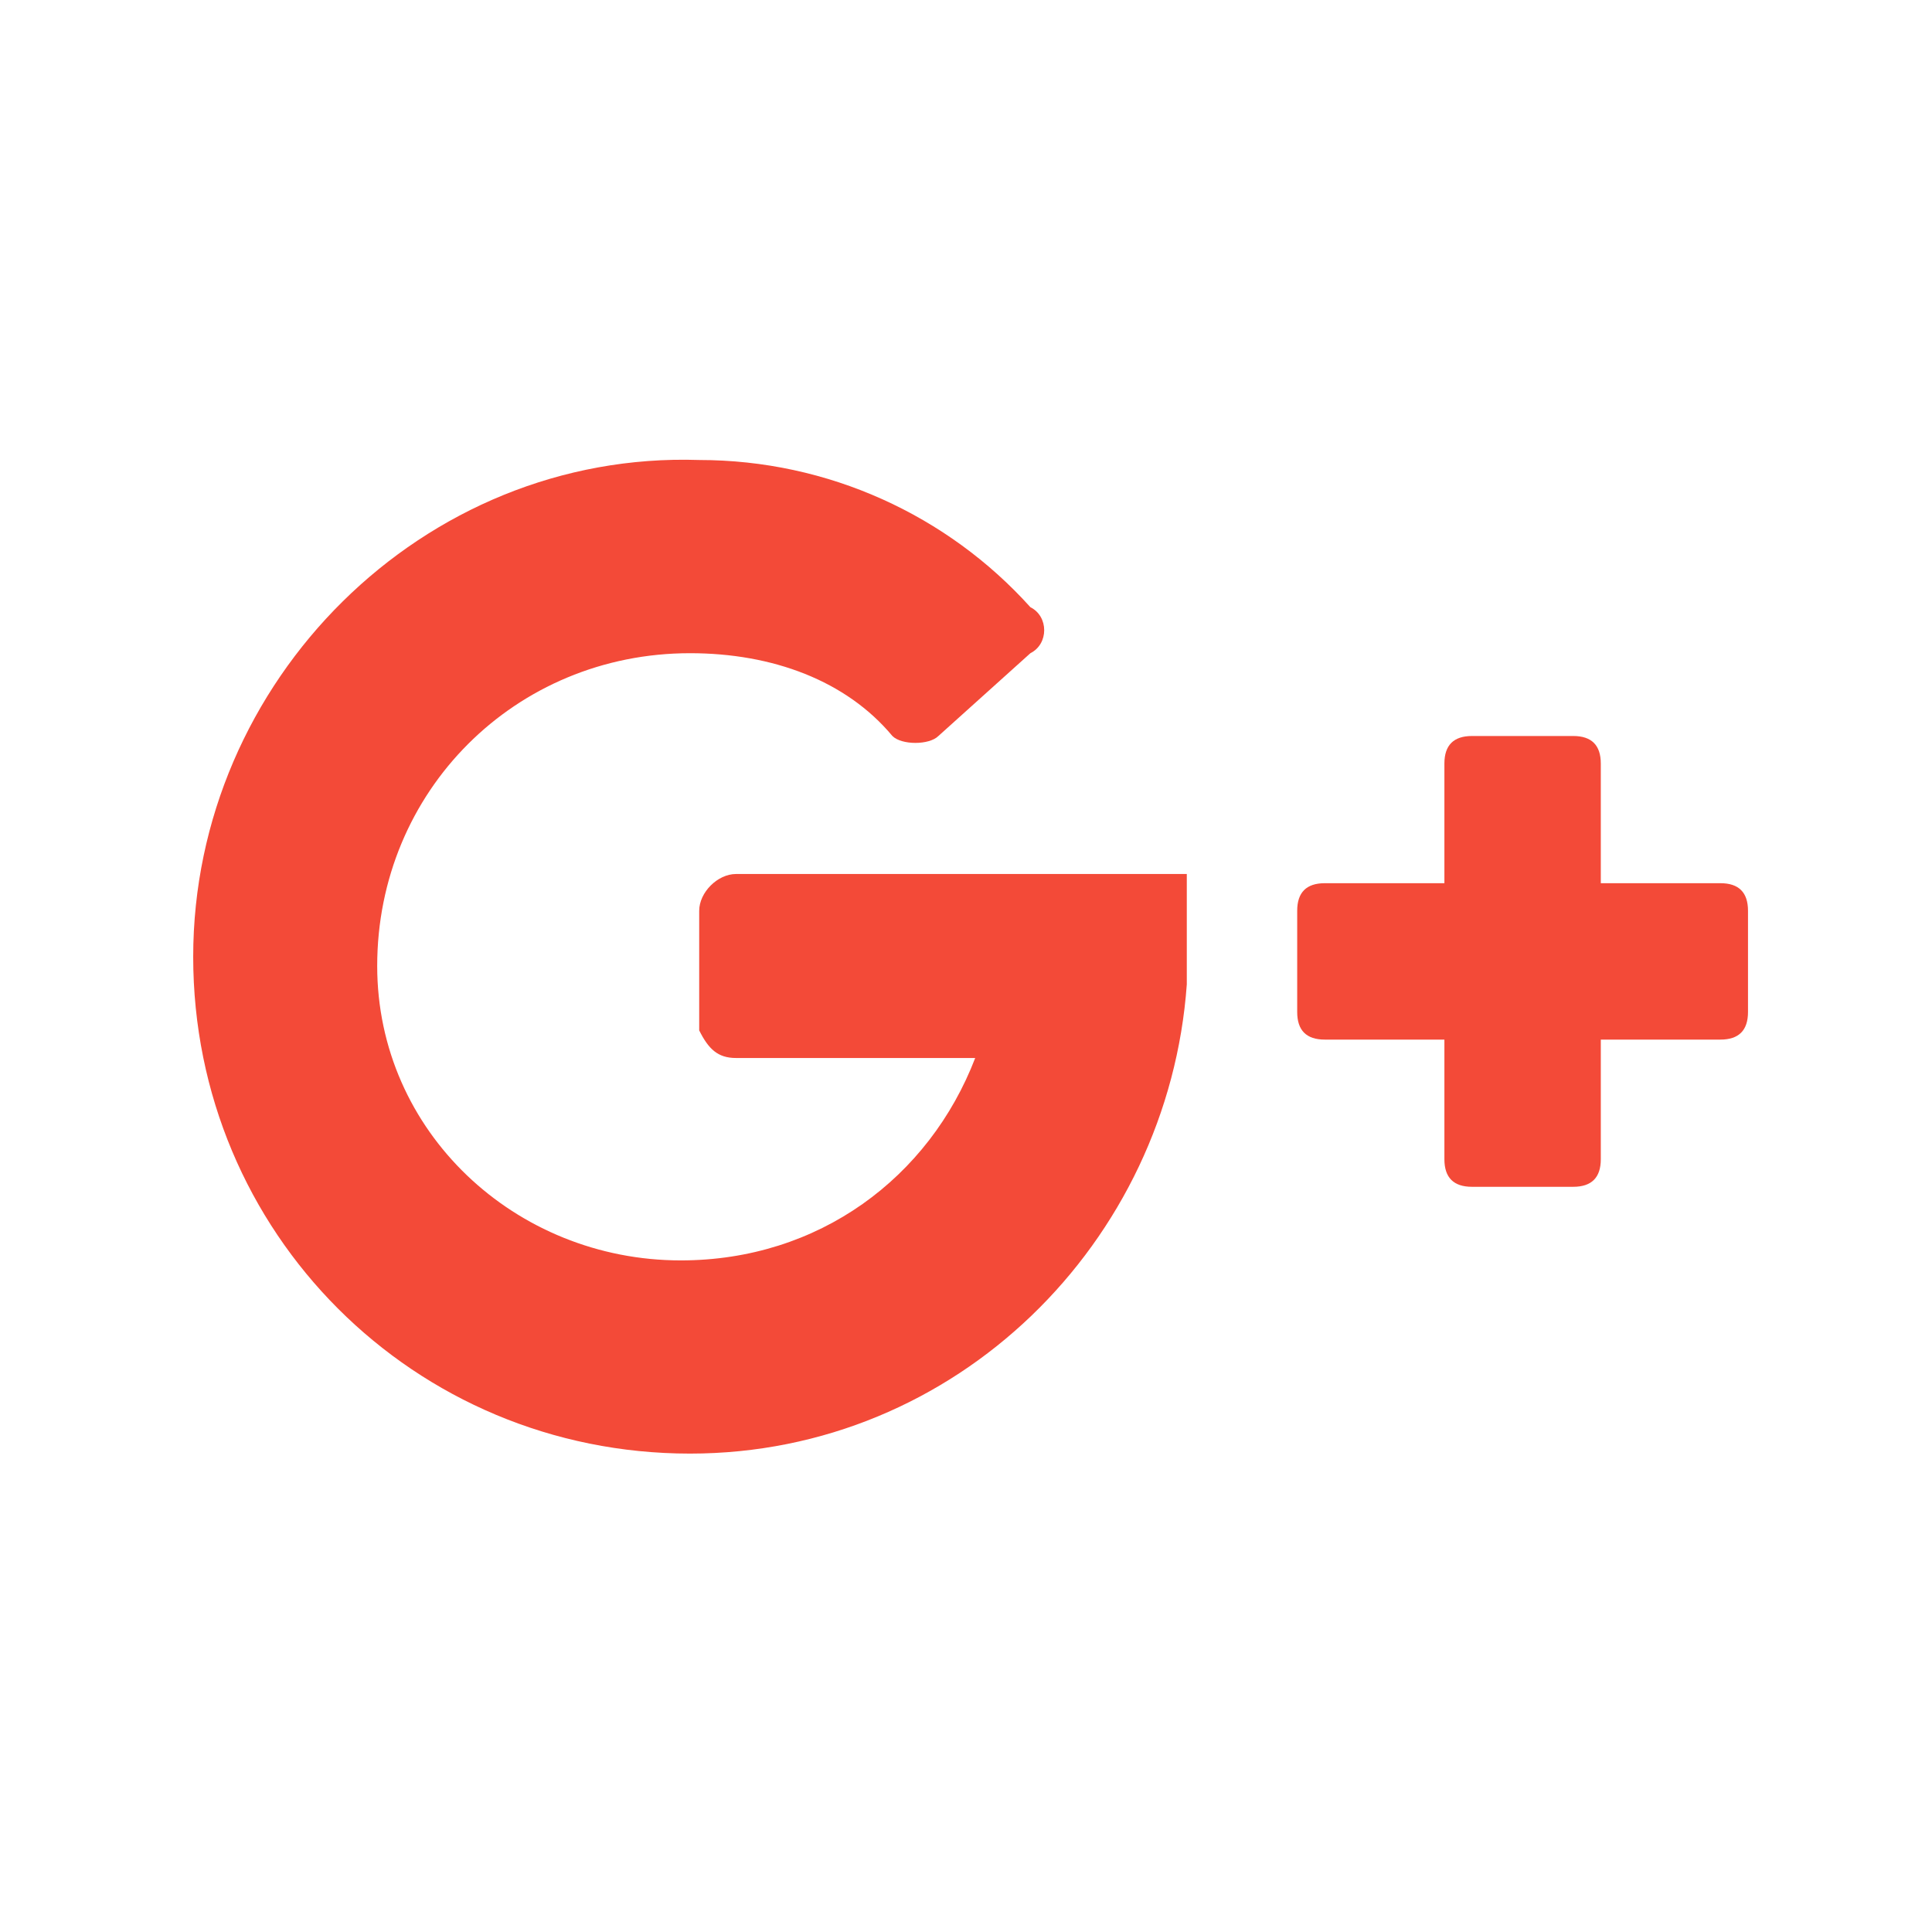
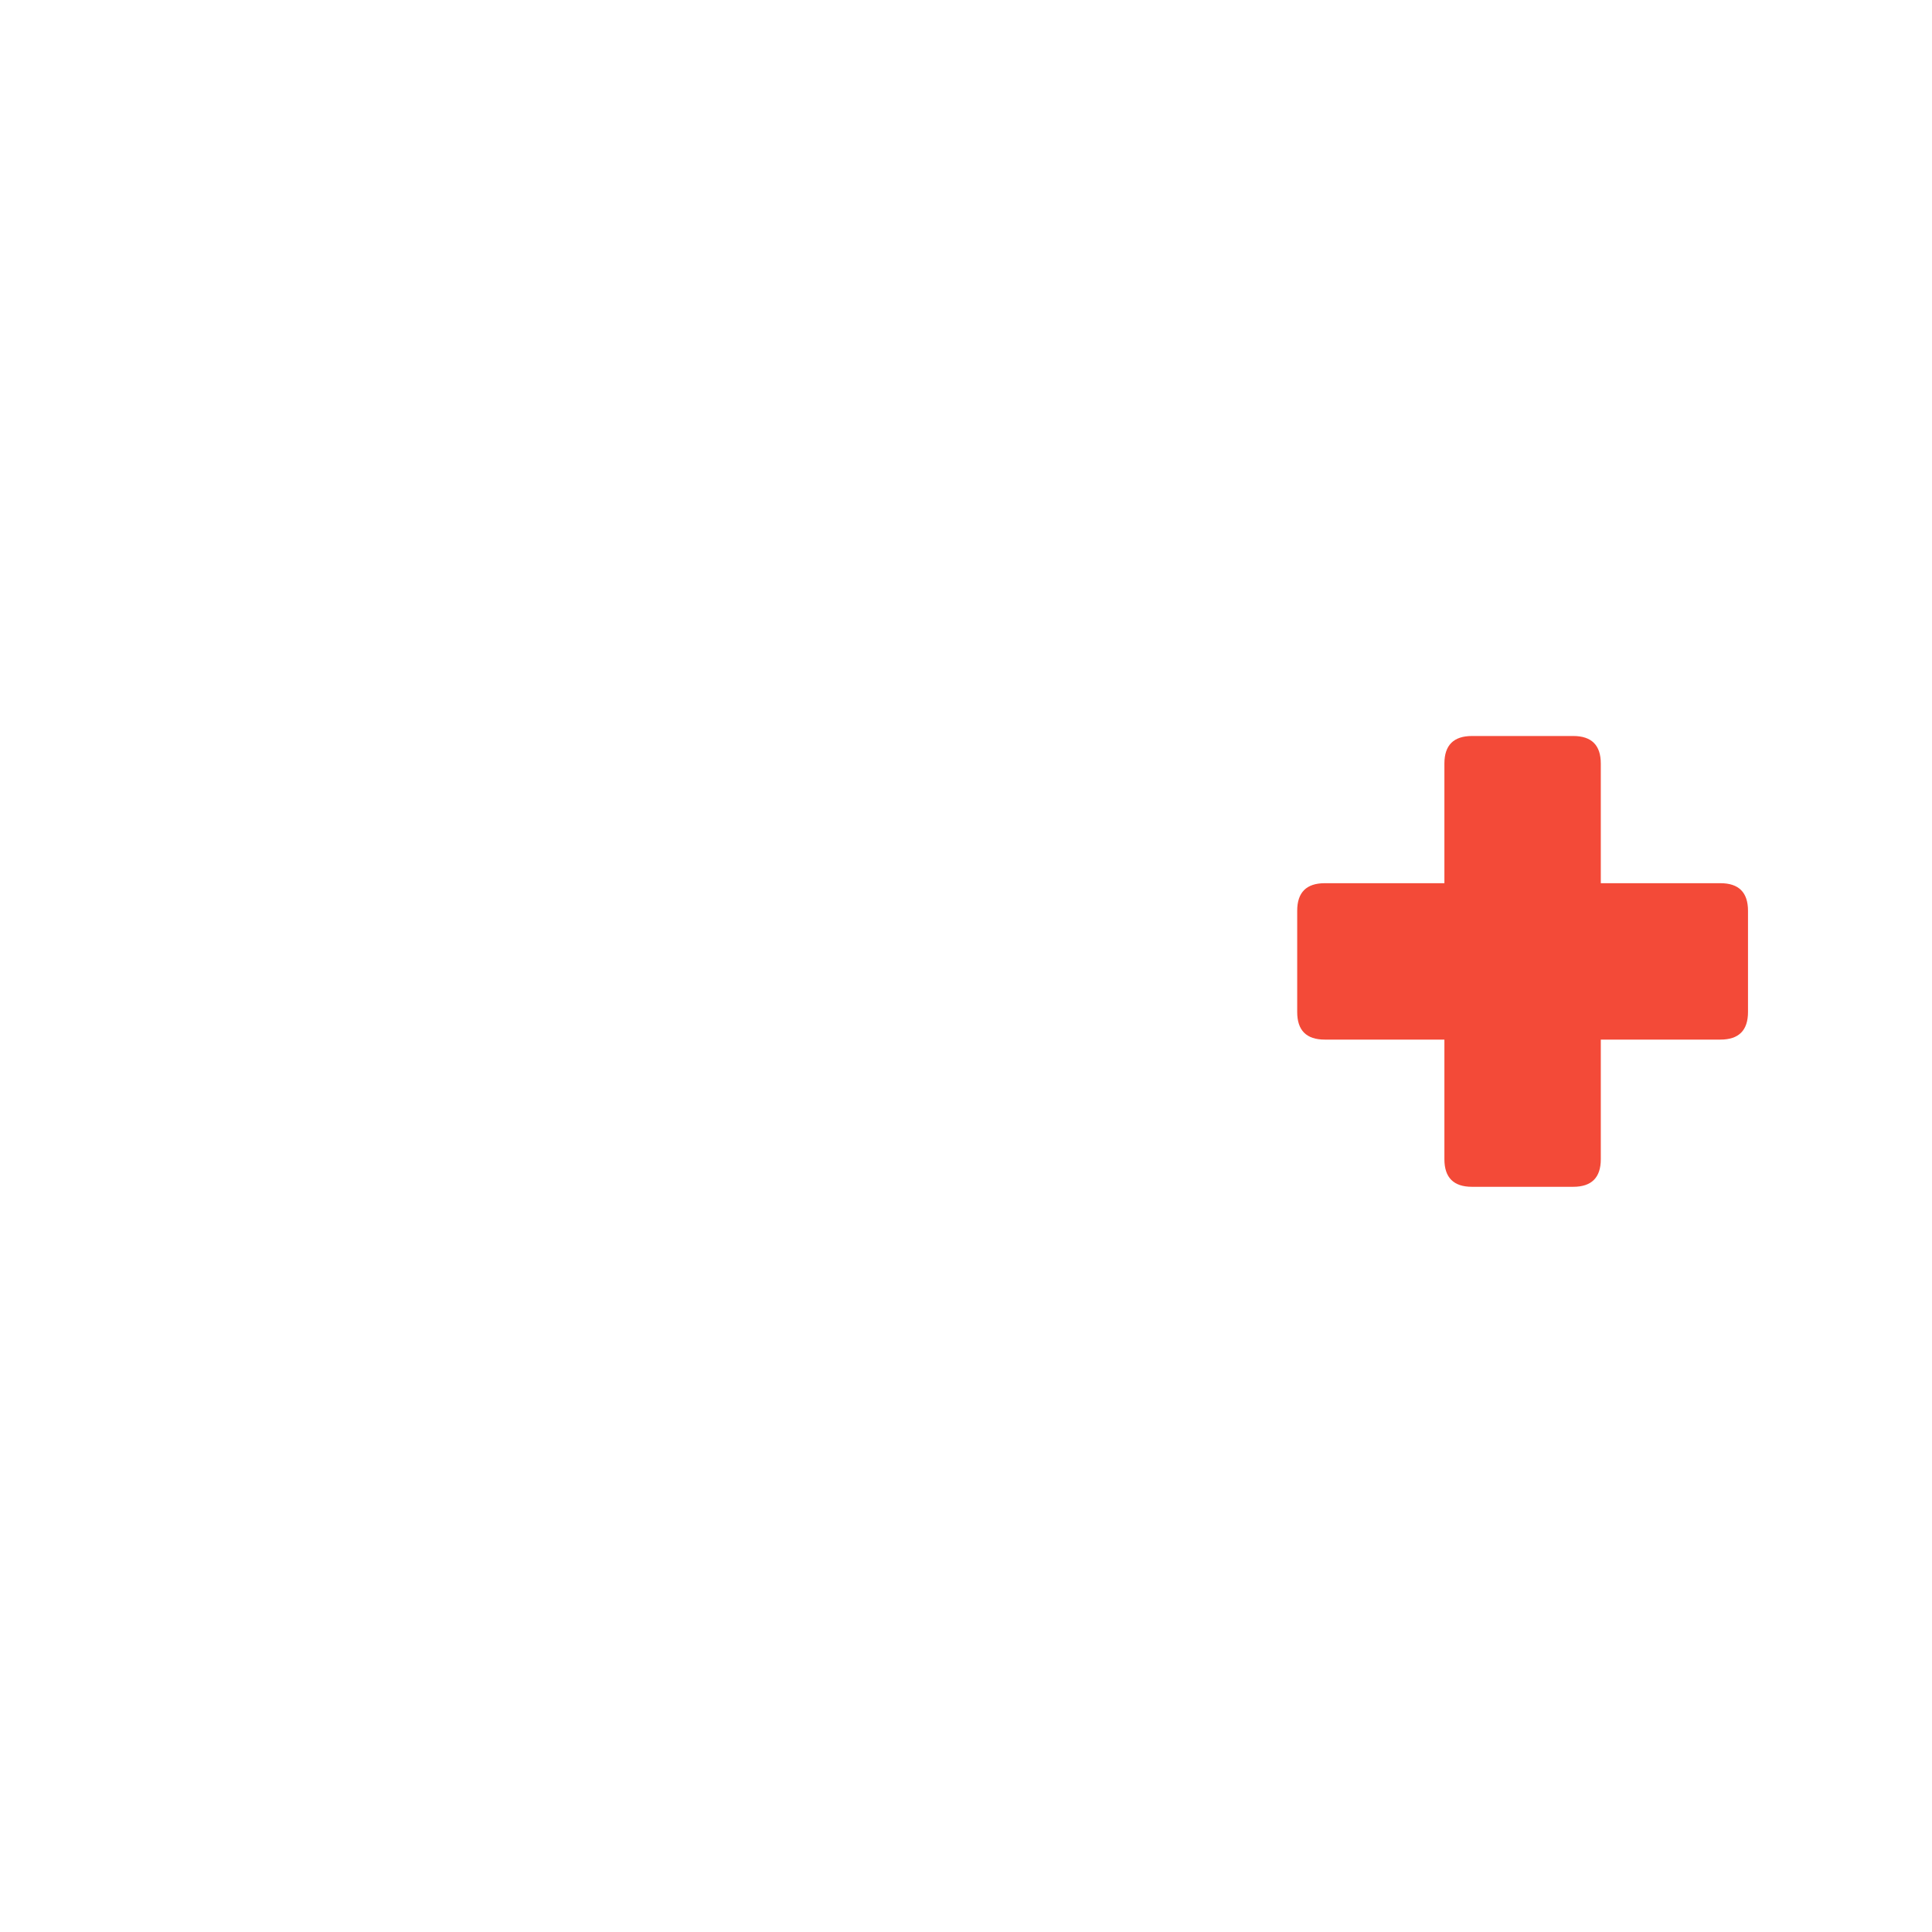
<svg xmlns="http://www.w3.org/2000/svg" version="1.1" id="Слой_3" x="0px" y="0px" viewBox="0 0 21 21" style="enable-background:new 0 0 21 21;" xml:space="preserve">
  <style type="text/css">
	.st0{fill:#F34A38;}
</style>
  <g>
-     <path class="st0" d="M8,11.5h2.6c-0.5,1.3-1.7,2.2-3.2,2.2c-1.8,0-3.3-1.4-3.3-3.2C4.1,8.6,5.6,7.1,7.5,7.1c0.9,0,1.7,0.3,2.2,0.9   c0.1,0.1,0.4,0.1,0.5,0l1-0.9c0.2-0.1,0.2-0.4,0-0.5C10.3,5.6,9,5,7.6,5c-3-0.1-5.5,2.4-5.5,5.4c0,3,2.4,5.4,5.4,5.4   c2.9,0,5.2-2.3,5.4-5.1c0,0,0-1.2,0-1.2H8c-0.2,0-0.4,0.2-0.4,0.4v1.3C7.7,11.4,7.8,11.5,8,11.5z" />
    <path class="st0" d="M17.4,9.6V8.3c0-0.2-0.1-0.3-0.3-0.3H16c-0.2,0-0.3,0.1-0.3,0.3v1.3h-1.3c-0.2,0-0.3,0.1-0.3,0.3V11   c0,0.2,0.1,0.3,0.3,0.3h1.3v1.3c0,0.2,0.1,0.3,0.3,0.3h1.1c0.2,0,0.3-0.1,0.3-0.3v-1.3h1.3c0.2,0,0.3-0.1,0.3-0.3V9.9   c0-0.2-0.1-0.3-0.3-0.3H17.4L17.4,9.6z" />
  </g>
</svg>